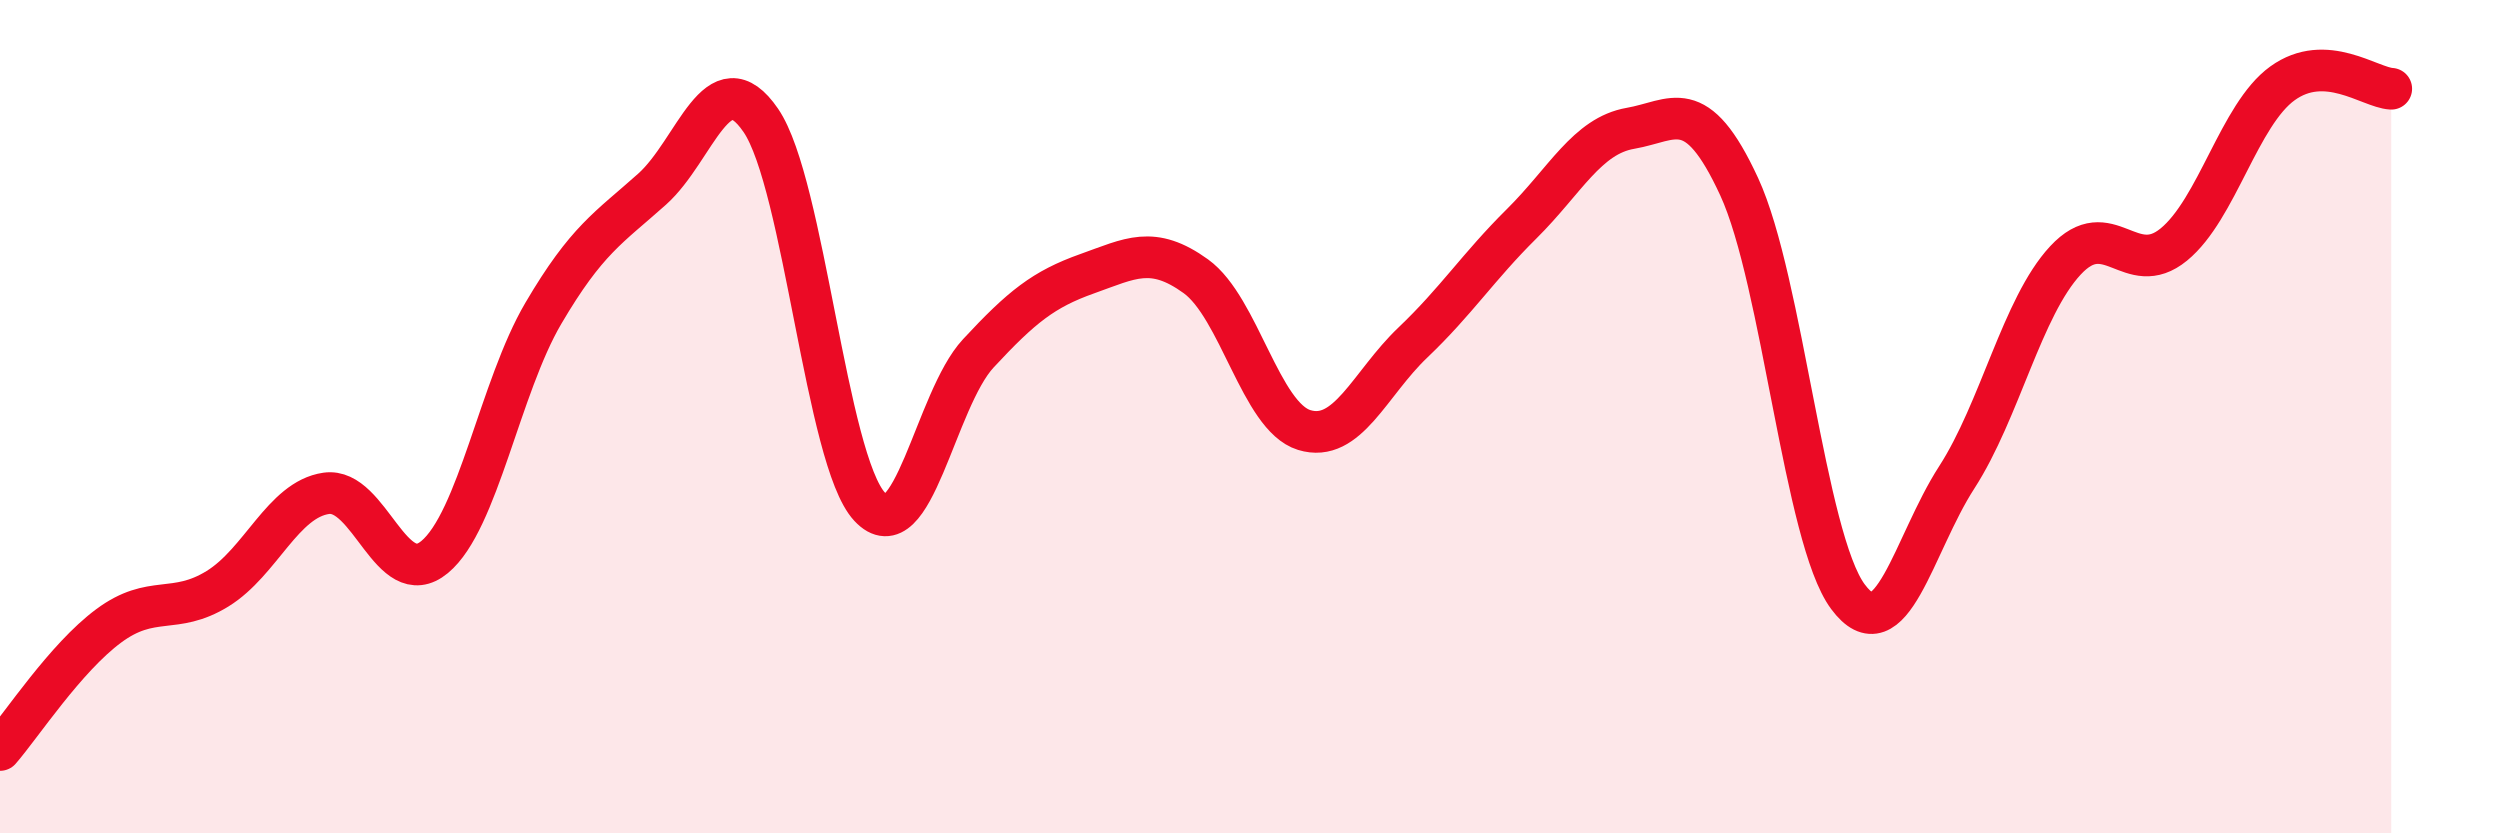
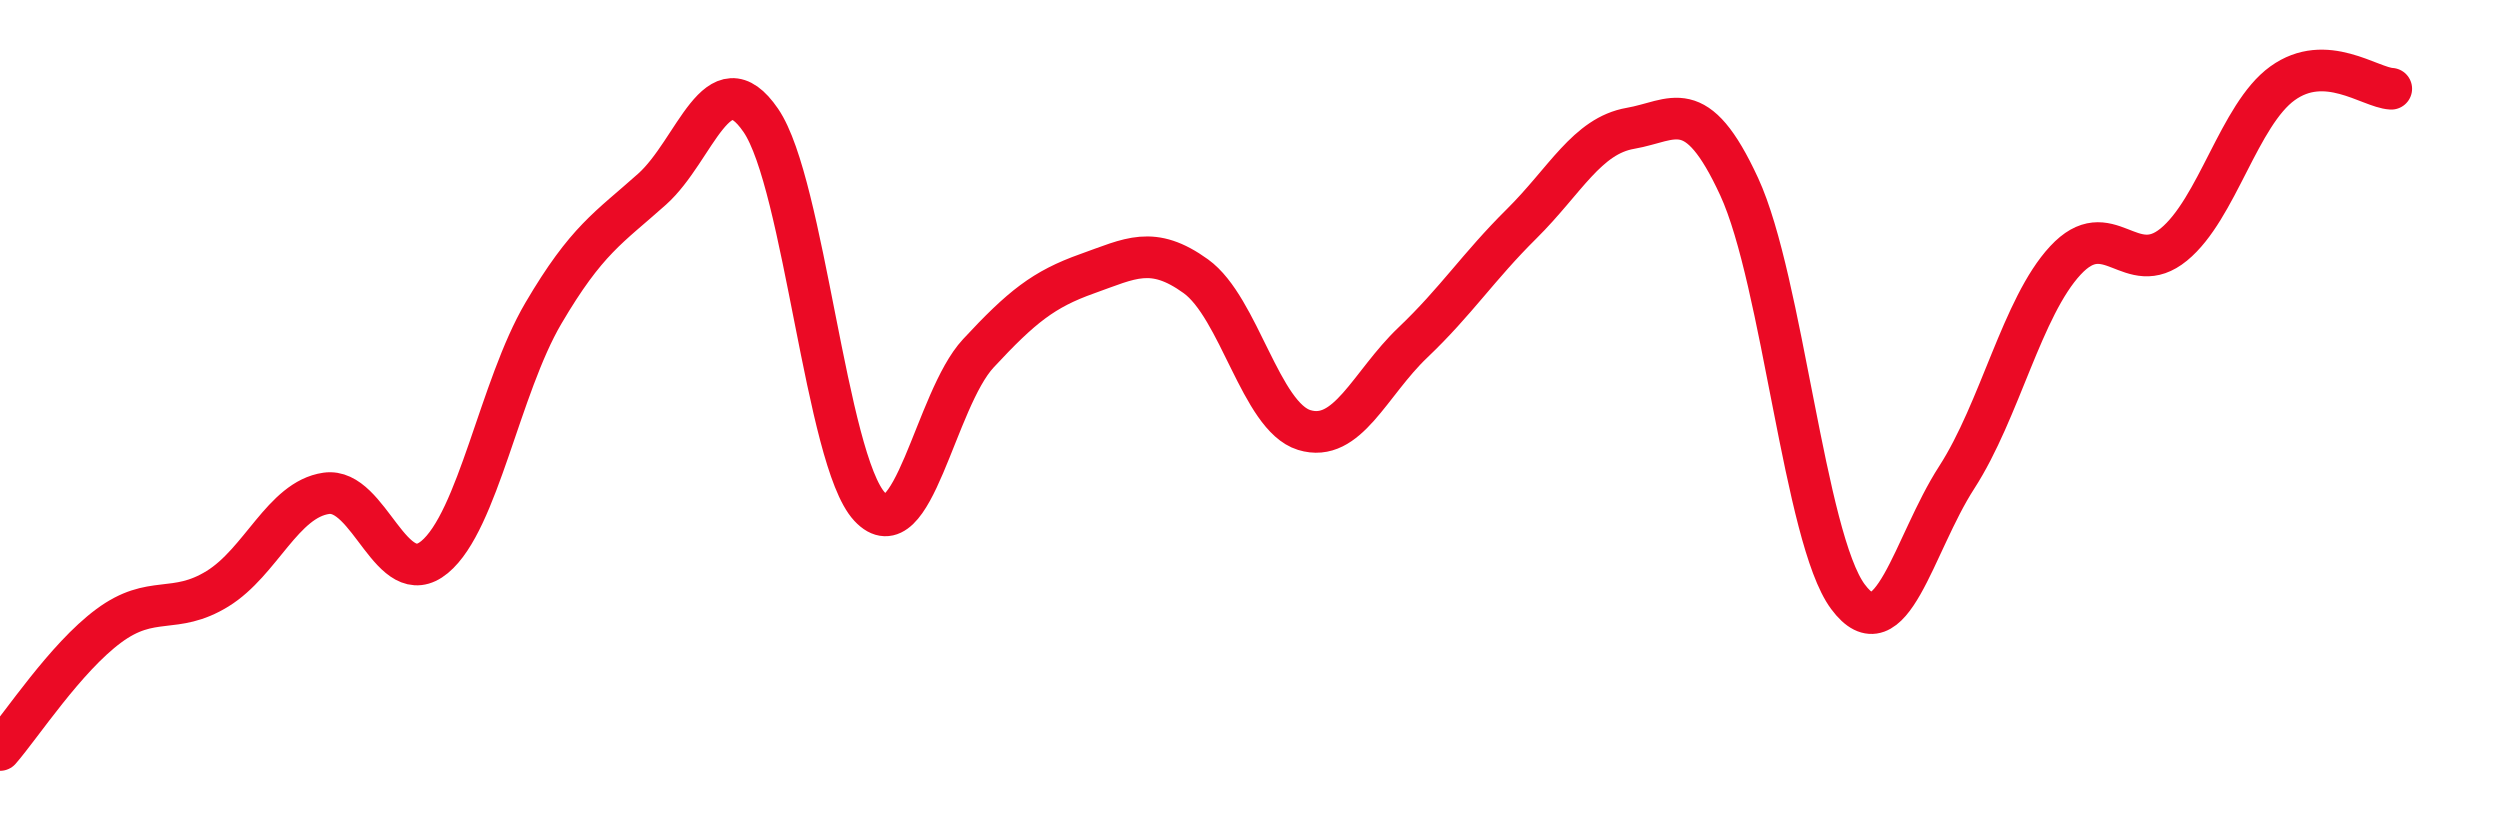
<svg xmlns="http://www.w3.org/2000/svg" width="60" height="20" viewBox="0 0 60 20">
-   <path d="M 0,18 C 0.52,17.4 1.57,15.79 2.61,15.02 C 3.65,14.25 4.18,14.77 5.22,14.13 C 6.26,13.49 6.79,11.99 7.83,11.84 C 8.87,11.69 9.39,14.23 10.43,13.37 C 11.47,12.51 12,9.29 13.04,7.52 C 14.08,5.75 14.61,5.47 15.65,4.54 C 16.69,3.61 17.22,1.37 18.26,2.89 C 19.3,4.41 19.83,11.04 20.87,12.16 C 21.91,13.28 22.44,9.6 23.48,8.48 C 24.52,7.36 25.05,6.94 26.09,6.57 C 27.13,6.2 27.66,5.88 28.7,6.63 C 29.74,7.38 30.26,10 31.3,10.32 C 32.34,10.64 32.87,9.21 33.91,8.22 C 34.95,7.23 35.48,6.4 36.52,5.37 C 37.56,4.34 38.09,3.26 39.13,3.08 C 40.17,2.9 40.7,2.23 41.74,4.48 C 42.78,6.73 43.31,12.92 44.35,14.32 C 45.39,15.72 45.92,13.07 46.96,11.46 C 48,9.85 48.53,7.37 49.57,6.25 C 50.61,5.13 51.13,6.72 52.17,5.87 C 53.21,5.02 53.74,2.75 54.78,2 C 55.82,1.25 56.87,2.1 57.39,2.13L57.39 20L0 20Z" fill="#EB0A25" opacity="0.1" stroke-linecap="round" stroke-linejoin="round" />
  <path d="M 0,18 C 0.52,17.4 1.57,15.79 2.61,15.02 C 3.65,14.25 4.18,14.77 5.22,14.13 C 6.26,13.49 6.79,11.99 7.83,11.84 C 8.87,11.69 9.39,14.23 10.43,13.37 C 11.47,12.51 12,9.29 13.04,7.52 C 14.08,5.75 14.61,5.47 15.65,4.54 C 16.69,3.61 17.22,1.37 18.26,2.89 C 19.3,4.41 19.83,11.04 20.87,12.16 C 21.91,13.28 22.44,9.6 23.48,8.48 C 24.52,7.36 25.05,6.94 26.09,6.57 C 27.13,6.2 27.66,5.88 28.7,6.63 C 29.74,7.38 30.26,10 31.3,10.32 C 32.34,10.64 32.87,9.21 33.91,8.22 C 34.95,7.23 35.48,6.4 36.52,5.37 C 37.56,4.34 38.09,3.26 39.13,3.08 C 40.17,2.9 40.7,2.23 41.74,4.48 C 42.78,6.73 43.31,12.92 44.35,14.32 C 45.39,15.72 45.92,13.07 46.96,11.46 C 48,9.85 48.53,7.37 49.57,6.25 C 50.61,5.13 51.13,6.72 52.17,5.87 C 53.21,5.02 53.74,2.75 54.78,2 C 55.82,1.25 56.87,2.1 57.39,2.13" stroke="#EB0A25" stroke-width="1" fill="none" stroke-linecap="round" stroke-linejoin="round" />
</svg>